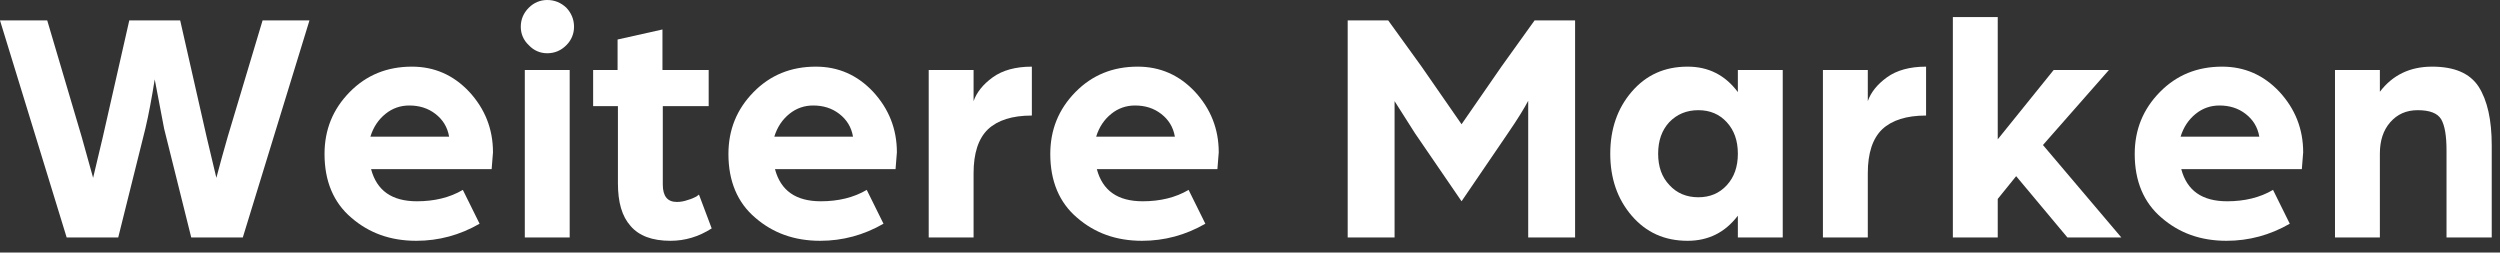
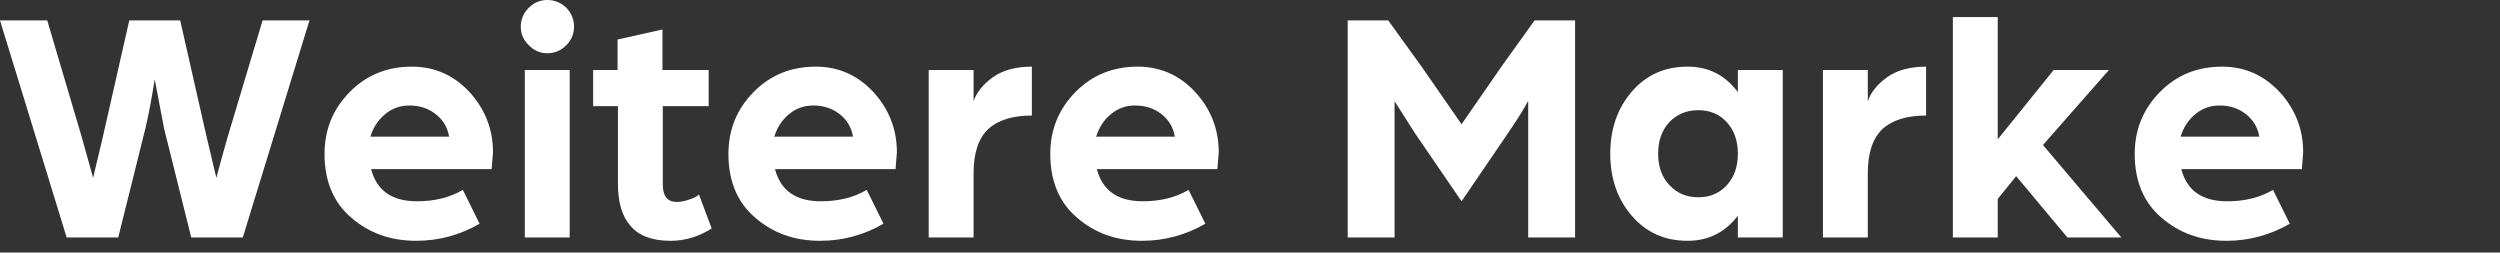
<svg xmlns="http://www.w3.org/2000/svg" width="100%" height="100%" viewBox="0 0 198 20" version="1.1" xml:space="preserve" style="fill-rule:evenodd;clip-rule:evenodd;stroke-linejoin:round;stroke-miterlimit:2;">
  <rect x="0" y="0" width="198" height="20" fill="#333333" stroke="none" />
  <g transform="matrix(1,0,0,1,-15.265,-29.194)">
    <g transform="matrix(1,0,0,1,0,-23)">
      <g transform="matrix(26.525,0,0,26.525,15,71)">
        <path d="M0.209,-0L0.01,-0.648L0.151,-0.648L0.254,-0.3L0.288,-0.178L0.317,-0.3L0.396,-0.648L0.548,-0.648L0.627,-0.3L0.656,-0.178C0.667,-0.219 0.678,-0.26 0.69,-0.301L0.794,-0.648L0.934,-0.648L0.735,-0L0.581,-0L0.5,-0.325L0.472,-0.472C0.463,-0.416 0.454,-0.367 0.444,-0.325L0.363,-0L0.209,-0Z" style="fill:white;fill-rule:nonzero;" />
      </g>
      <g transform="matrix(26.525,0,0,26.525,40.039,71)">
        <path d="M0.172,-0.301L0.407,-0.301C0.402,-0.33 0.388,-0.352 0.366,-0.369C0.344,-0.386 0.318,-0.394 0.288,-0.394C0.262,-0.394 0.238,-0.386 0.217,-0.369C0.196,-0.352 0.181,-0.33 0.172,-0.301ZM0.035,-0.249C0.035,-0.322 0.06,-0.383 0.11,-0.434C0.16,-0.485 0.222,-0.51 0.296,-0.51C0.363,-0.51 0.42,-0.485 0.467,-0.435C0.514,-0.384 0.538,-0.324 0.538,-0.254L0.534,-0.204L0.174,-0.204C0.191,-0.14 0.236,-0.108 0.311,-0.108C0.363,-0.108 0.409,-0.119 0.448,-0.142L0.498,-0.041C0.439,-0.007 0.376,0.01 0.309,0.01C0.232,0.01 0.168,-0.013 0.115,-0.059C0.062,-0.104 0.035,-0.168 0.035,-0.249Z" style="fill:white;fill-rule:nonzero;" />
      </g>
      <g transform="matrix(26.525,0,0,26.525,55.238,71)">
        <path d="M0.06,-0L0.06,-0.5L0.194,-0.5L0.194,-0L0.06,-0ZM0.048,-0.629C0.048,-0.651 0.056,-0.67 0.072,-0.686C0.087,-0.701 0.106,-0.709 0.127,-0.709C0.149,-0.709 0.168,-0.701 0.184,-0.686C0.199,-0.67 0.207,-0.651 0.207,-0.629C0.207,-0.608 0.199,-0.589 0.184,-0.574C0.168,-0.558 0.149,-0.55 0.127,-0.55C0.106,-0.55 0.087,-0.558 0.072,-0.574C0.056,-0.589 0.048,-0.608 0.048,-0.629Z" style="fill:white;fill-rule:nonzero;" />
      </g>
      <g transform="matrix(26.525,0,0,26.525,61.976,71)">
        <path d="M0.084,-0.162L0.084,-0.392L0.01,-0.392L0.01,-0.5L0.083,-0.5L0.083,-0.591L0.217,-0.621L0.217,-0.5L0.355,-0.5L0.355,-0.392L0.218,-0.392L0.218,-0.158C0.218,-0.123 0.232,-0.106 0.26,-0.106C0.271,-0.106 0.282,-0.108 0.293,-0.112C0.304,-0.115 0.312,-0.119 0.318,-0.122L0.326,-0.128L0.364,-0.027C0.325,-0.002 0.284,0.01 0.241,0.01C0.186,0.01 0.147,-0.005 0.122,-0.034C0.096,-0.063 0.084,-0.105 0.084,-0.162Z" style="fill:white;fill-rule:nonzero;" />
      </g>
      <g transform="matrix(26.525,0,0,26.525,72.028,71)">
        <path d="M0.172,-0.301L0.407,-0.301C0.402,-0.33 0.388,-0.352 0.366,-0.369C0.344,-0.386 0.318,-0.394 0.288,-0.394C0.262,-0.394 0.238,-0.386 0.217,-0.369C0.196,-0.352 0.181,-0.33 0.172,-0.301ZM0.035,-0.249C0.035,-0.322 0.06,-0.383 0.11,-0.434C0.16,-0.485 0.222,-0.51 0.296,-0.51C0.363,-0.51 0.42,-0.485 0.467,-0.435C0.514,-0.384 0.538,-0.324 0.538,-0.254L0.534,-0.204L0.174,-0.204C0.191,-0.14 0.236,-0.108 0.311,-0.108C0.363,-0.108 0.409,-0.119 0.448,-0.142L0.498,-0.041C0.439,-0.007 0.376,0.01 0.309,0.01C0.232,0.01 0.168,-0.013 0.115,-0.059C0.062,-0.104 0.035,-0.168 0.035,-0.249Z" style="fill:white;fill-rule:nonzero;" />
      </g>
      <g transform="matrix(26.525,0,0,26.525,87.227,71)">
        <path d="M0.06,-0L0.06,-0.5L0.194,-0.5L0.194,-0.407C0.203,-0.433 0.222,-0.457 0.251,-0.478C0.28,-0.499 0.319,-0.51 0.368,-0.51L0.368,-0.364C0.309,-0.364 0.266,-0.35 0.237,-0.323C0.208,-0.295 0.194,-0.251 0.194,-0.192L0.194,-0L0.06,-0Z" style="fill:white;fill-rule:nonzero;" />
      </g>
      <g transform="matrix(26.525,0,0,26.525,97.519,71)">
        <path d="M0.172,-0.301L0.407,-0.301C0.402,-0.33 0.388,-0.352 0.366,-0.369C0.344,-0.386 0.318,-0.394 0.288,-0.394C0.262,-0.394 0.238,-0.386 0.217,-0.369C0.196,-0.352 0.181,-0.33 0.172,-0.301ZM0.035,-0.249C0.035,-0.322 0.06,-0.383 0.11,-0.434C0.16,-0.485 0.222,-0.51 0.296,-0.51C0.363,-0.51 0.42,-0.485 0.467,-0.435C0.514,-0.384 0.538,-0.324 0.538,-0.254L0.534,-0.204L0.174,-0.204C0.191,-0.14 0.236,-0.108 0.311,-0.108C0.363,-0.108 0.409,-0.119 0.448,-0.142L0.498,-0.041C0.439,-0.007 0.376,0.01 0.309,0.01C0.232,0.01 0.168,-0.013 0.115,-0.059C0.062,-0.104 0.035,-0.168 0.035,-0.249Z" style="fill:white;fill-rule:nonzero;" />
      </g>
      <g transform="matrix(26.525,0,0,26.525,120.145,71)">
        <path d="M0.07,-0L0.07,-0.648L0.191,-0.648L0.29,-0.511L0.41,-0.338L0.529,-0.51L0.628,-0.648L0.749,-0.648L0.749,-0L0.609,-0L0.609,-0.408C0.598,-0.387 0.578,-0.354 0.547,-0.309L0.41,-0.108L0.271,-0.311L0.21,-0.407L0.21,-0L0.07,-0Z" style="fill:white;fill-rule:nonzero;" />
      </g>
      <g transform="matrix(26.525,0,0,26.525,141.869,71)">
        <path d="M0.099,-0.065C0.056,-0.115 0.035,-0.177 0.035,-0.25C0.035,-0.323 0.056,-0.385 0.099,-0.435C0.142,-0.485 0.197,-0.51 0.266,-0.51C0.328,-0.51 0.378,-0.485 0.416,-0.434L0.416,-0.5L0.55,-0.5L0.55,-0L0.416,-0L0.416,-0.065C0.378,-0.015 0.328,0.01 0.266,0.01C0.197,0.01 0.142,-0.015 0.099,-0.065ZM0.211,-0.344C0.189,-0.32 0.178,-0.289 0.178,-0.25C0.178,-0.211 0.189,-0.18 0.212,-0.156C0.234,-0.132 0.263,-0.12 0.298,-0.12C0.333,-0.12 0.361,-0.132 0.383,-0.156C0.405,-0.18 0.416,-0.211 0.416,-0.25C0.416,-0.289 0.405,-0.32 0.383,-0.344C0.361,-0.368 0.333,-0.38 0.298,-0.38C0.263,-0.38 0.234,-0.368 0.211,-0.344Z" style="fill:white;fill-rule:nonzero;" />
      </g>
      <g transform="matrix(26.525,0,0,26.525,158.049,71)">
        <path d="M0.06,-0L0.06,-0.5L0.194,-0.5L0.194,-0.407C0.203,-0.433 0.222,-0.457 0.251,-0.478C0.28,-0.499 0.319,-0.51 0.368,-0.51L0.368,-0.364C0.309,-0.364 0.266,-0.35 0.237,-0.323C0.208,-0.295 0.194,-0.251 0.194,-0.192L0.194,-0L0.06,-0Z" style="fill:white;fill-rule:nonzero;" />
      </g>
      <g transform="matrix(26.525,0,0,26.525,168.34,71)">
        <path d="M0.06,-0L0.06,-0.658L0.194,-0.658L0.194,-0.293L0.361,-0.5L0.526,-0.5L0.329,-0.276L0.563,-0L0.402,-0L0.249,-0.183L0.194,-0.115L0.194,-0L0.06,-0Z" style="fill:white;fill-rule:nonzero;" />
      </g>
      <g transform="matrix(26.525,0,0,26.525,183.406,71)">
        <path d="M0.172,-0.301L0.407,-0.301C0.402,-0.33 0.388,-0.352 0.366,-0.369C0.344,-0.386 0.318,-0.394 0.288,-0.394C0.262,-0.394 0.238,-0.386 0.217,-0.369C0.196,-0.352 0.181,-0.33 0.172,-0.301ZM0.035,-0.249C0.035,-0.322 0.06,-0.383 0.11,-0.434C0.16,-0.485 0.222,-0.51 0.296,-0.51C0.363,-0.51 0.42,-0.485 0.467,-0.435C0.514,-0.384 0.538,-0.324 0.538,-0.254L0.534,-0.204L0.174,-0.204C0.191,-0.14 0.236,-0.108 0.311,-0.108C0.363,-0.108 0.409,-0.119 0.448,-0.142L0.498,-0.041C0.439,-0.007 0.376,0.01 0.309,0.01C0.232,0.01 0.168,-0.013 0.115,-0.059C0.062,-0.104 0.035,-0.168 0.035,-0.249Z" style="fill:white;fill-rule:nonzero;" />
      </g>
      <g transform="matrix(26.525,0,0,26.525,198.605,71)">
-         <path d="M0.06,-0L0.06,-0.5L0.194,-0.5L0.194,-0.435C0.232,-0.485 0.284,-0.51 0.35,-0.51C0.417,-0.51 0.463,-0.49 0.489,-0.45C0.515,-0.409 0.528,-0.351 0.528,-0.275L0.528,-0L0.393,-0L0.393,-0.26C0.393,-0.303 0.388,-0.334 0.377,-0.353C0.366,-0.371 0.343,-0.38 0.307,-0.38C0.273,-0.38 0.246,-0.368 0.225,-0.344C0.204,-0.32 0.194,-0.289 0.194,-0.25L0.194,-0L0.06,-0Z" style="fill:white;fill-rule:nonzero;" />
-       </g>
+         </g>
    </g>
  </g>
</svg>